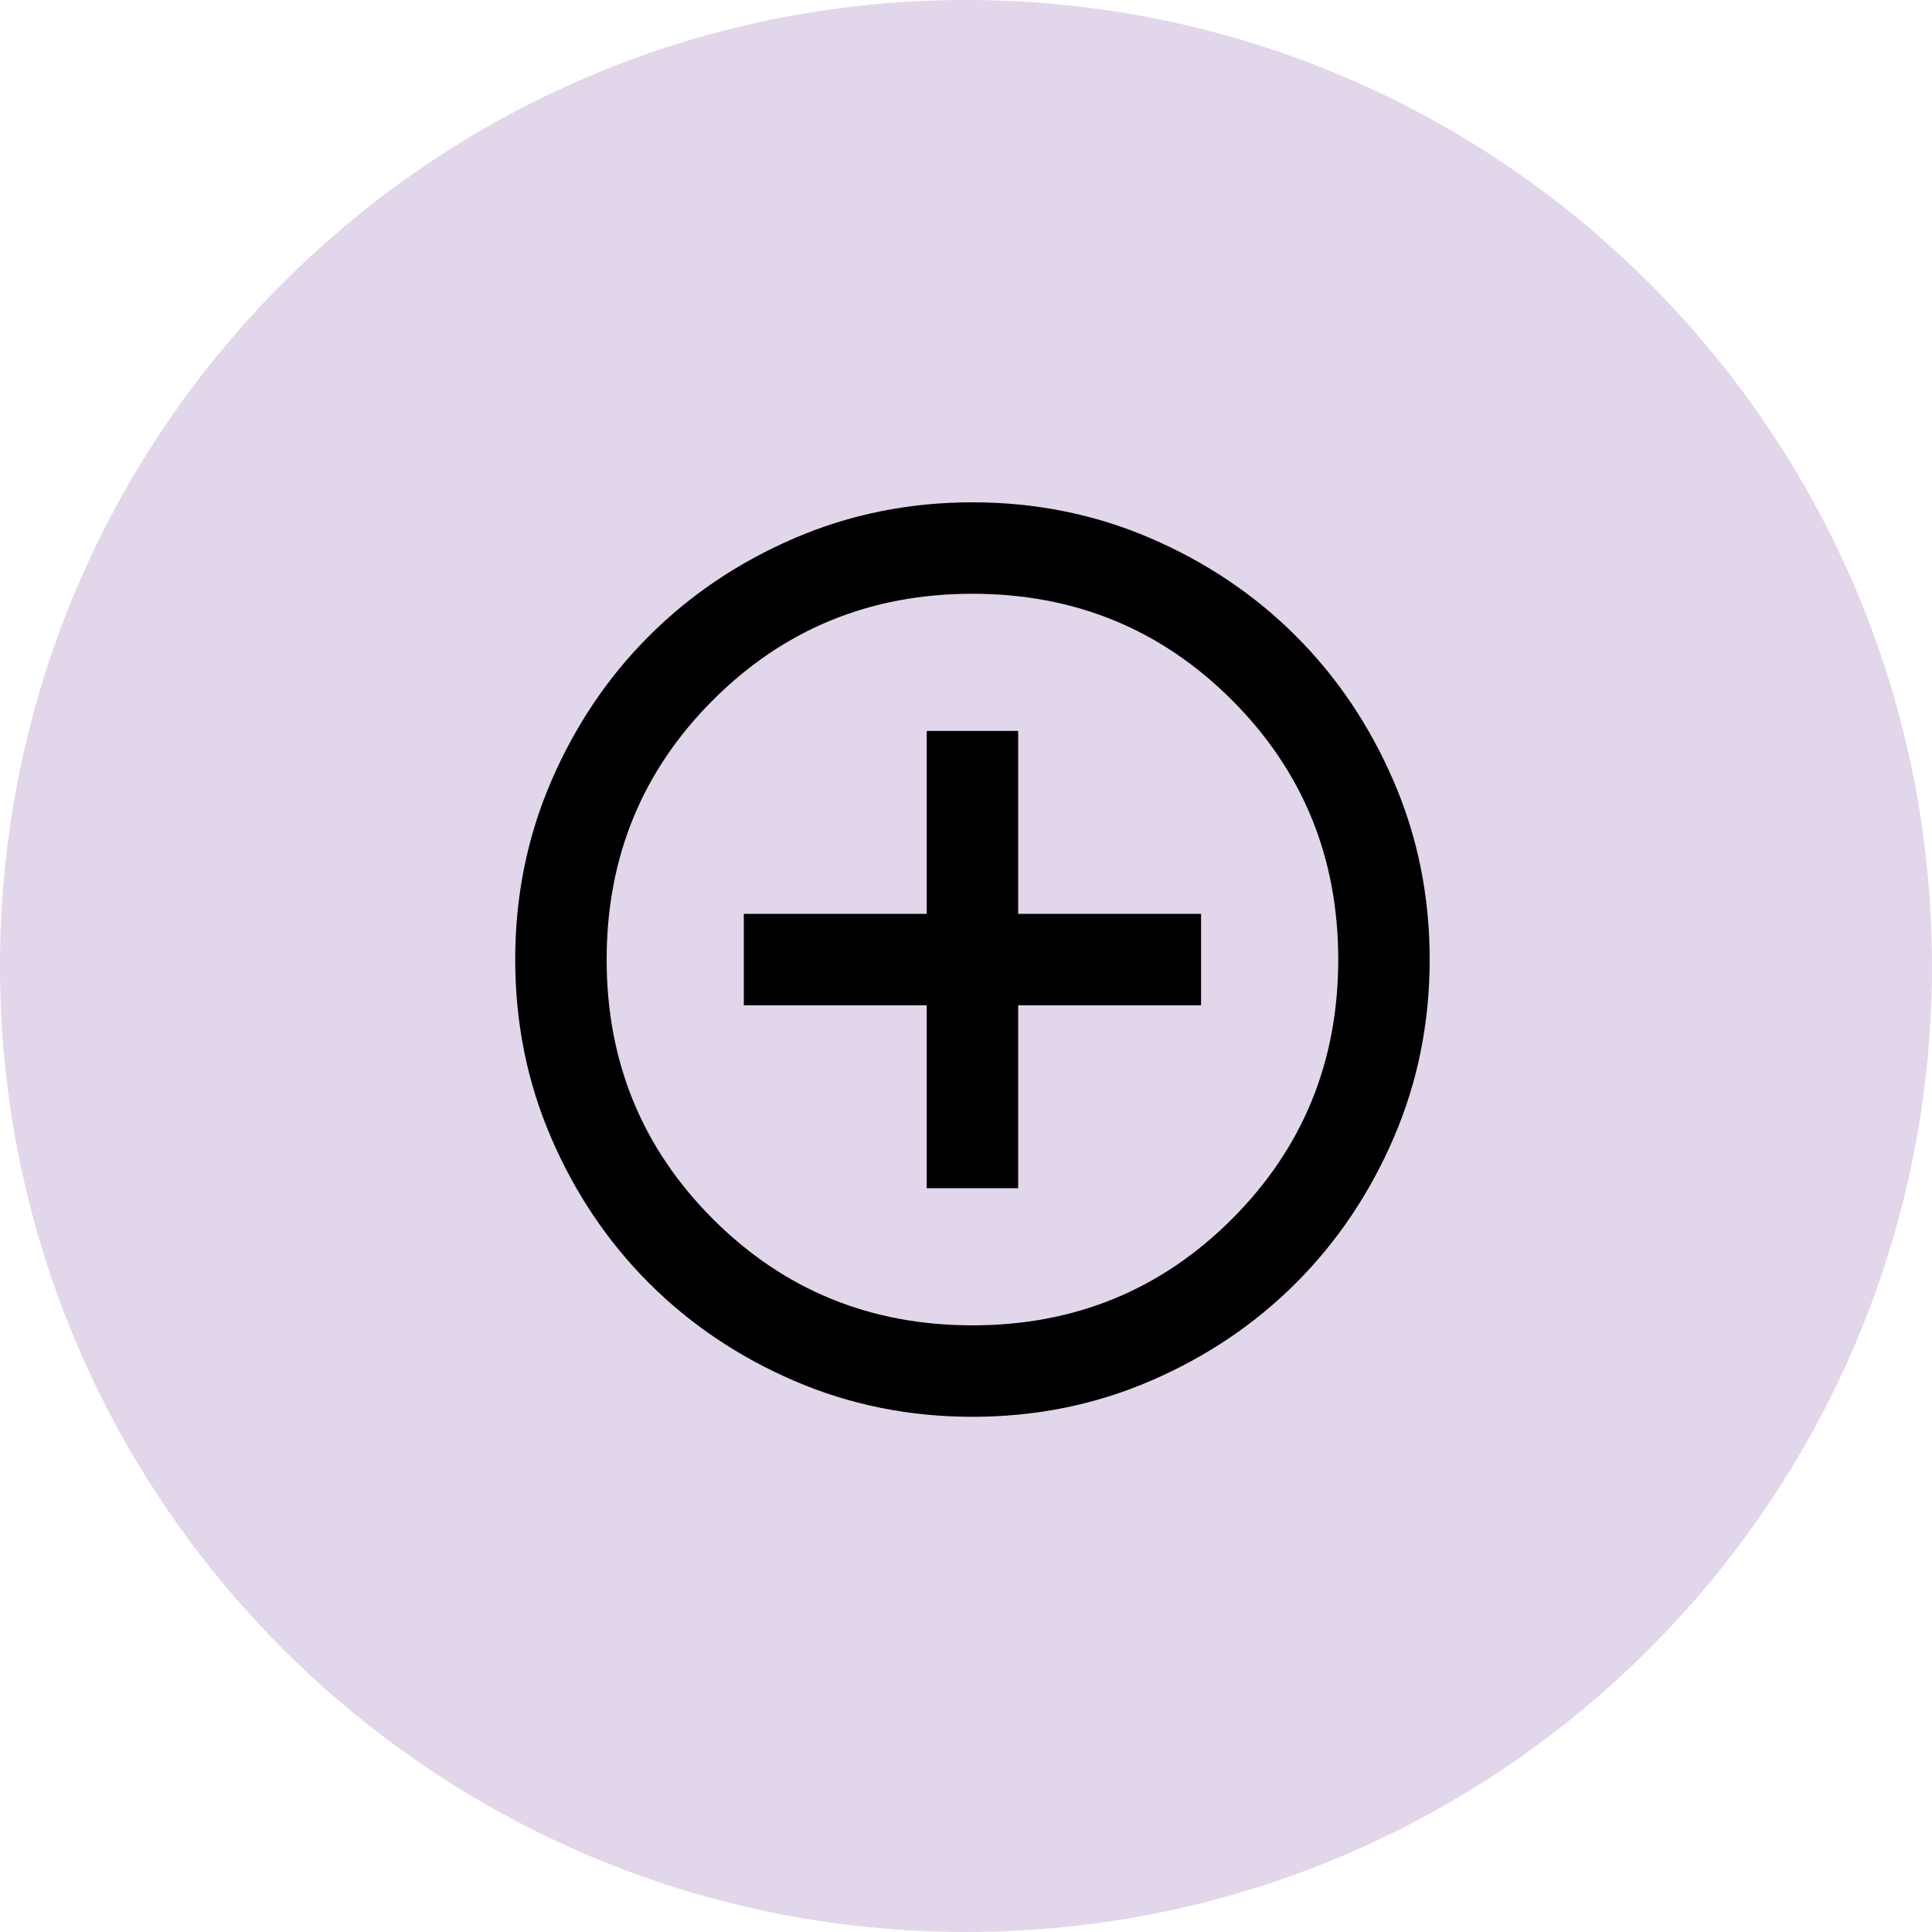
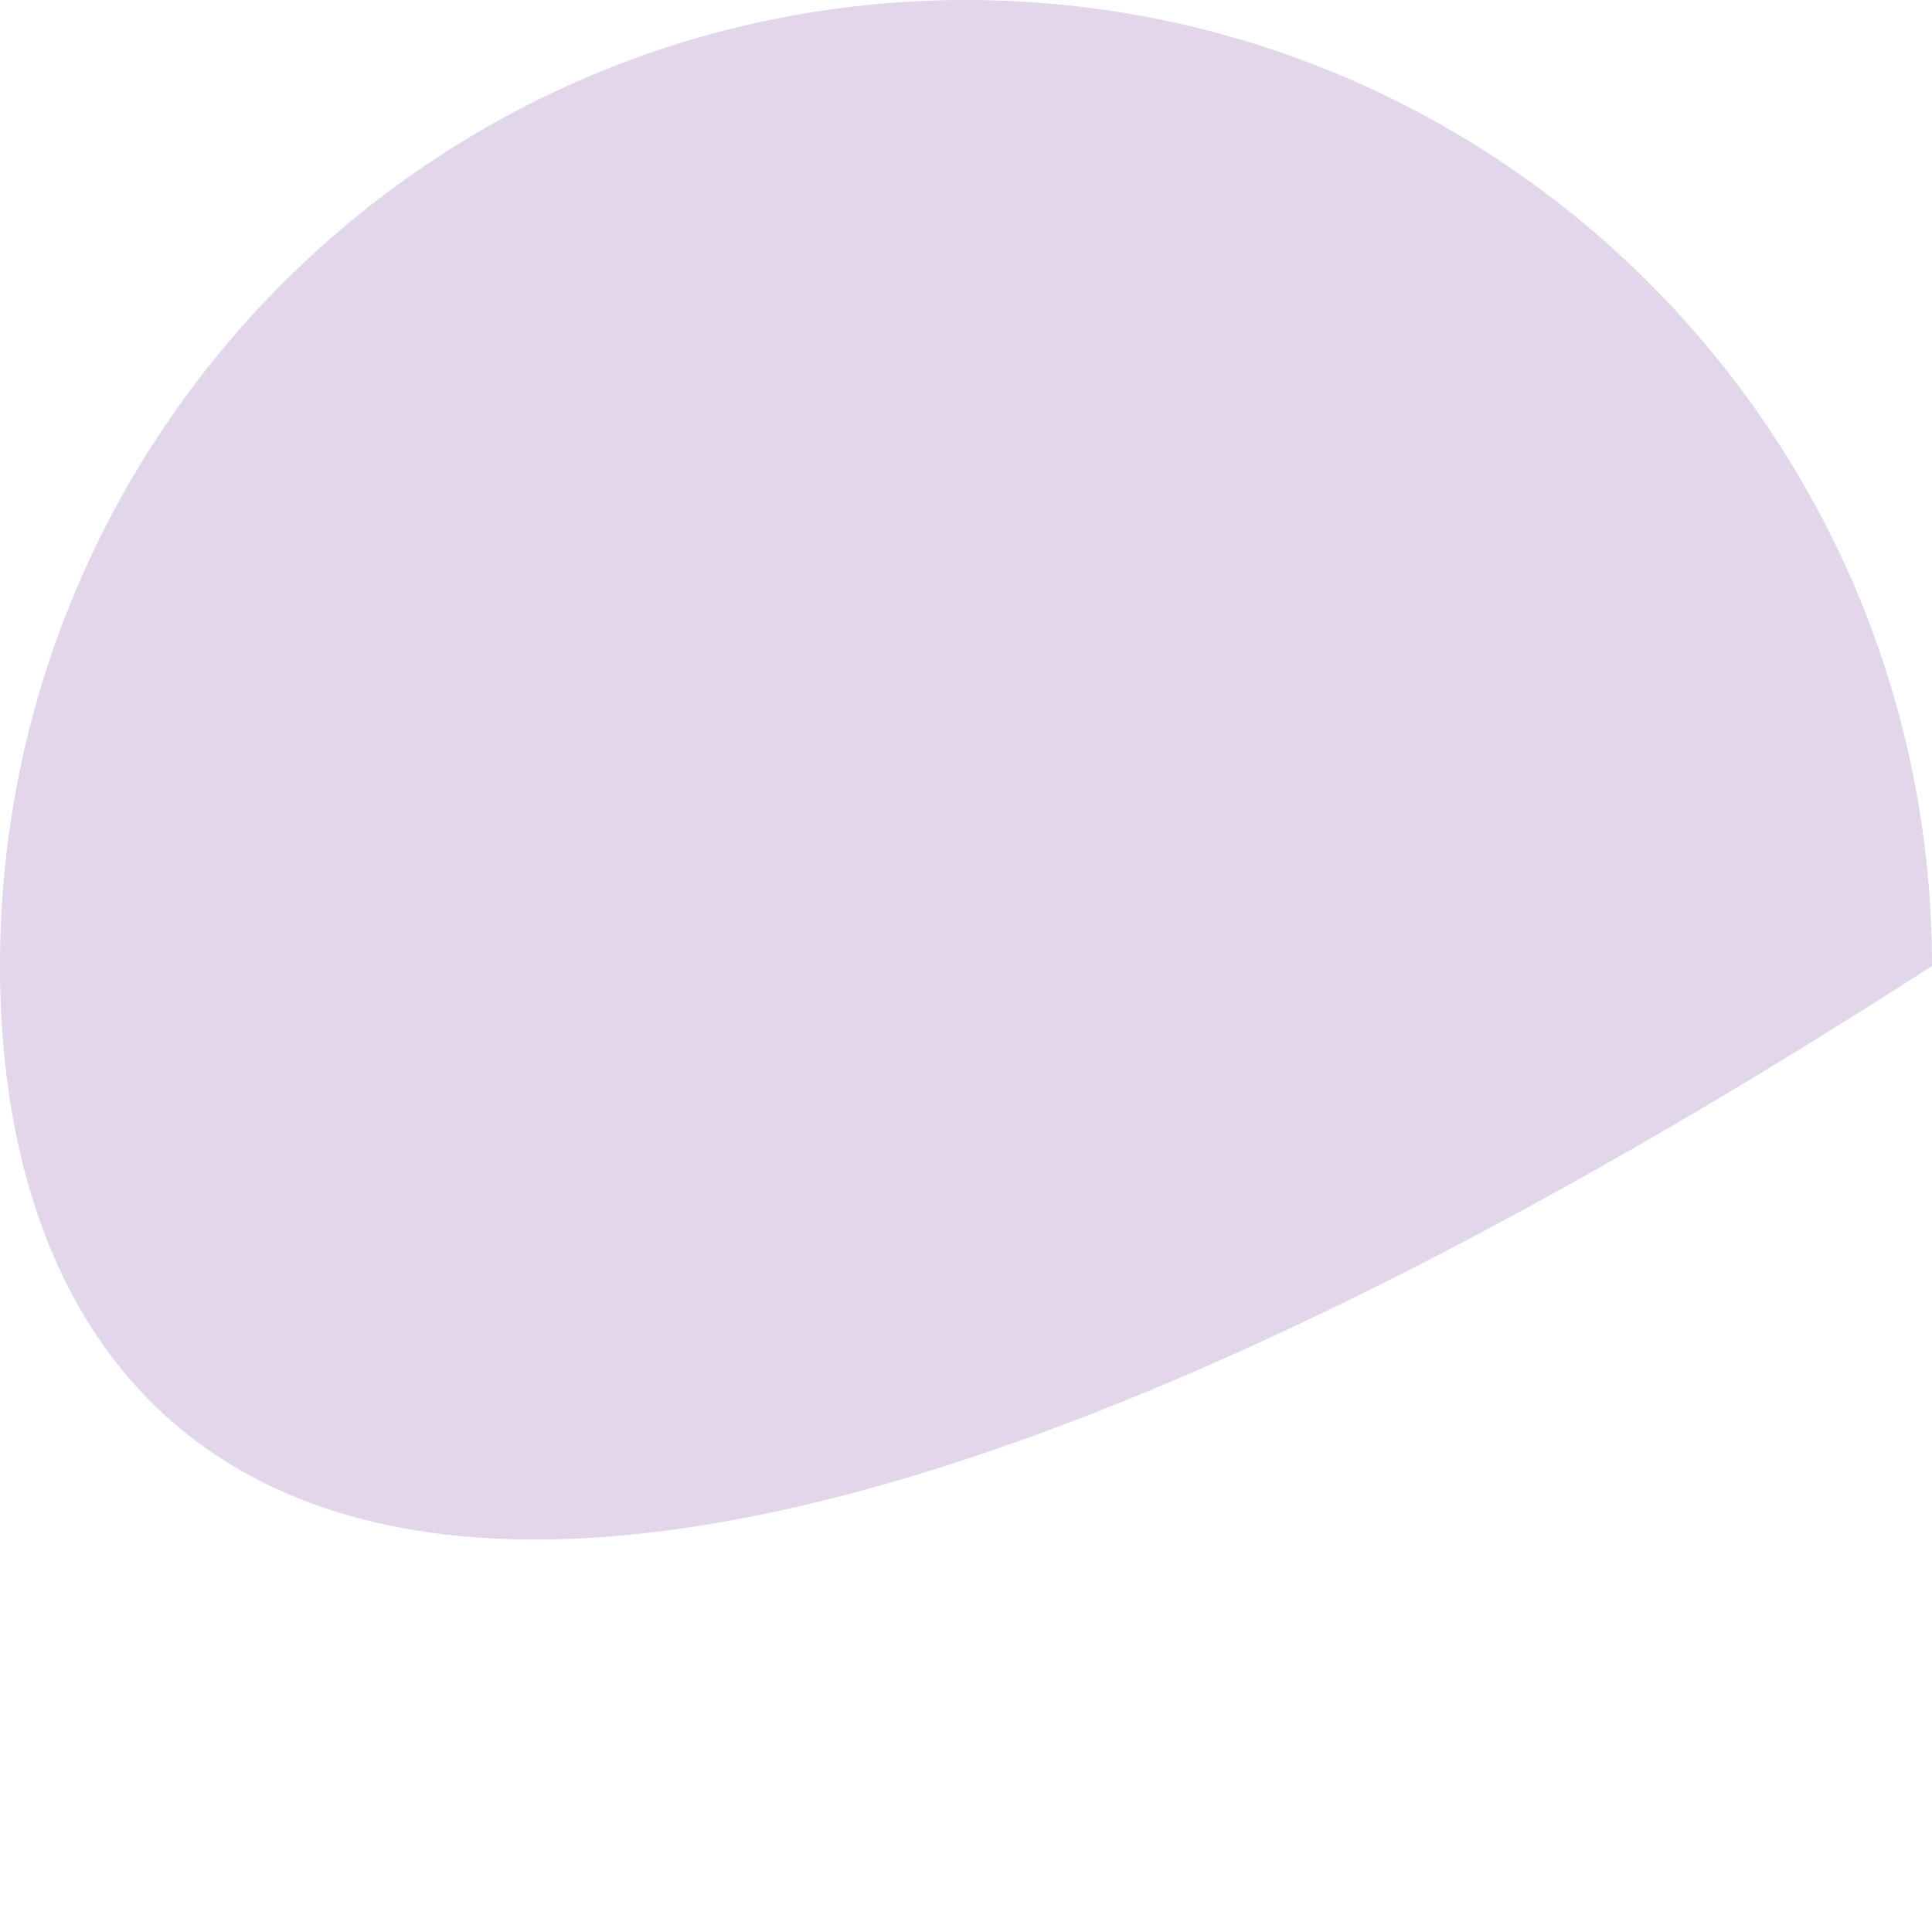
<svg xmlns="http://www.w3.org/2000/svg" width="150" height="150" viewBox="0 0 150 150" fill="none">
-   <path d="M150 75C150 116.421 116.421 150 75 150C33.579 150 0 116.421 0 75C0 33.579 33.579 0 75 0C116.421 0 150 33.579 150 75Z" fill="#E2D6EB" />
-   <path d="M71.95 92.25H79.05V78.05H93.25V70.95H79.05V56.75H71.95V70.95H57.75V78.05H71.95V92.25ZM75.5 110C70.589 110 65.974 109.068 61.655 107.204C57.336 105.341 53.579 102.811 50.384 99.616C47.189 96.421 44.659 92.664 42.796 88.345C40.932 84.026 40 79.411 40 74.5C40 69.589 40.932 64.974 42.796 60.655C44.659 56.336 47.189 52.579 50.384 49.384C53.579 46.189 57.336 43.659 61.655 41.796C65.974 39.932 70.589 39 75.5 39C80.411 39 85.026 39.932 89.345 41.796C93.664 43.659 97.421 46.189 100.616 49.384C103.811 52.579 106.341 56.336 108.204 60.655C110.068 64.974 111 69.589 111 74.5C111 79.411 110.068 84.026 108.204 88.345C106.341 92.664 103.811 96.421 100.616 99.616C97.421 102.811 93.664 105.341 89.345 107.204C85.026 109.068 80.411 110 75.5 110ZM75.5 102.9C83.428 102.9 90.144 100.149 95.646 94.646C101.149 89.144 103.9 82.428 103.9 74.5C103.9 66.572 101.149 59.856 95.646 54.354C90.144 48.851 83.428 46.1 75.5 46.1C67.572 46.1 60.856 48.851 55.354 54.354C49.851 59.856 47.1 66.572 47.1 74.5C47.1 82.428 49.851 89.144 55.354 94.646C60.856 100.149 67.572 102.9 75.5 102.9Z" fill="black" />
+   <path d="M150 75C33.579 150 0 116.421 0 75C0 33.579 33.579 0 75 0C116.421 0 150 33.579 150 75Z" fill="#E2D6EB" />
</svg>